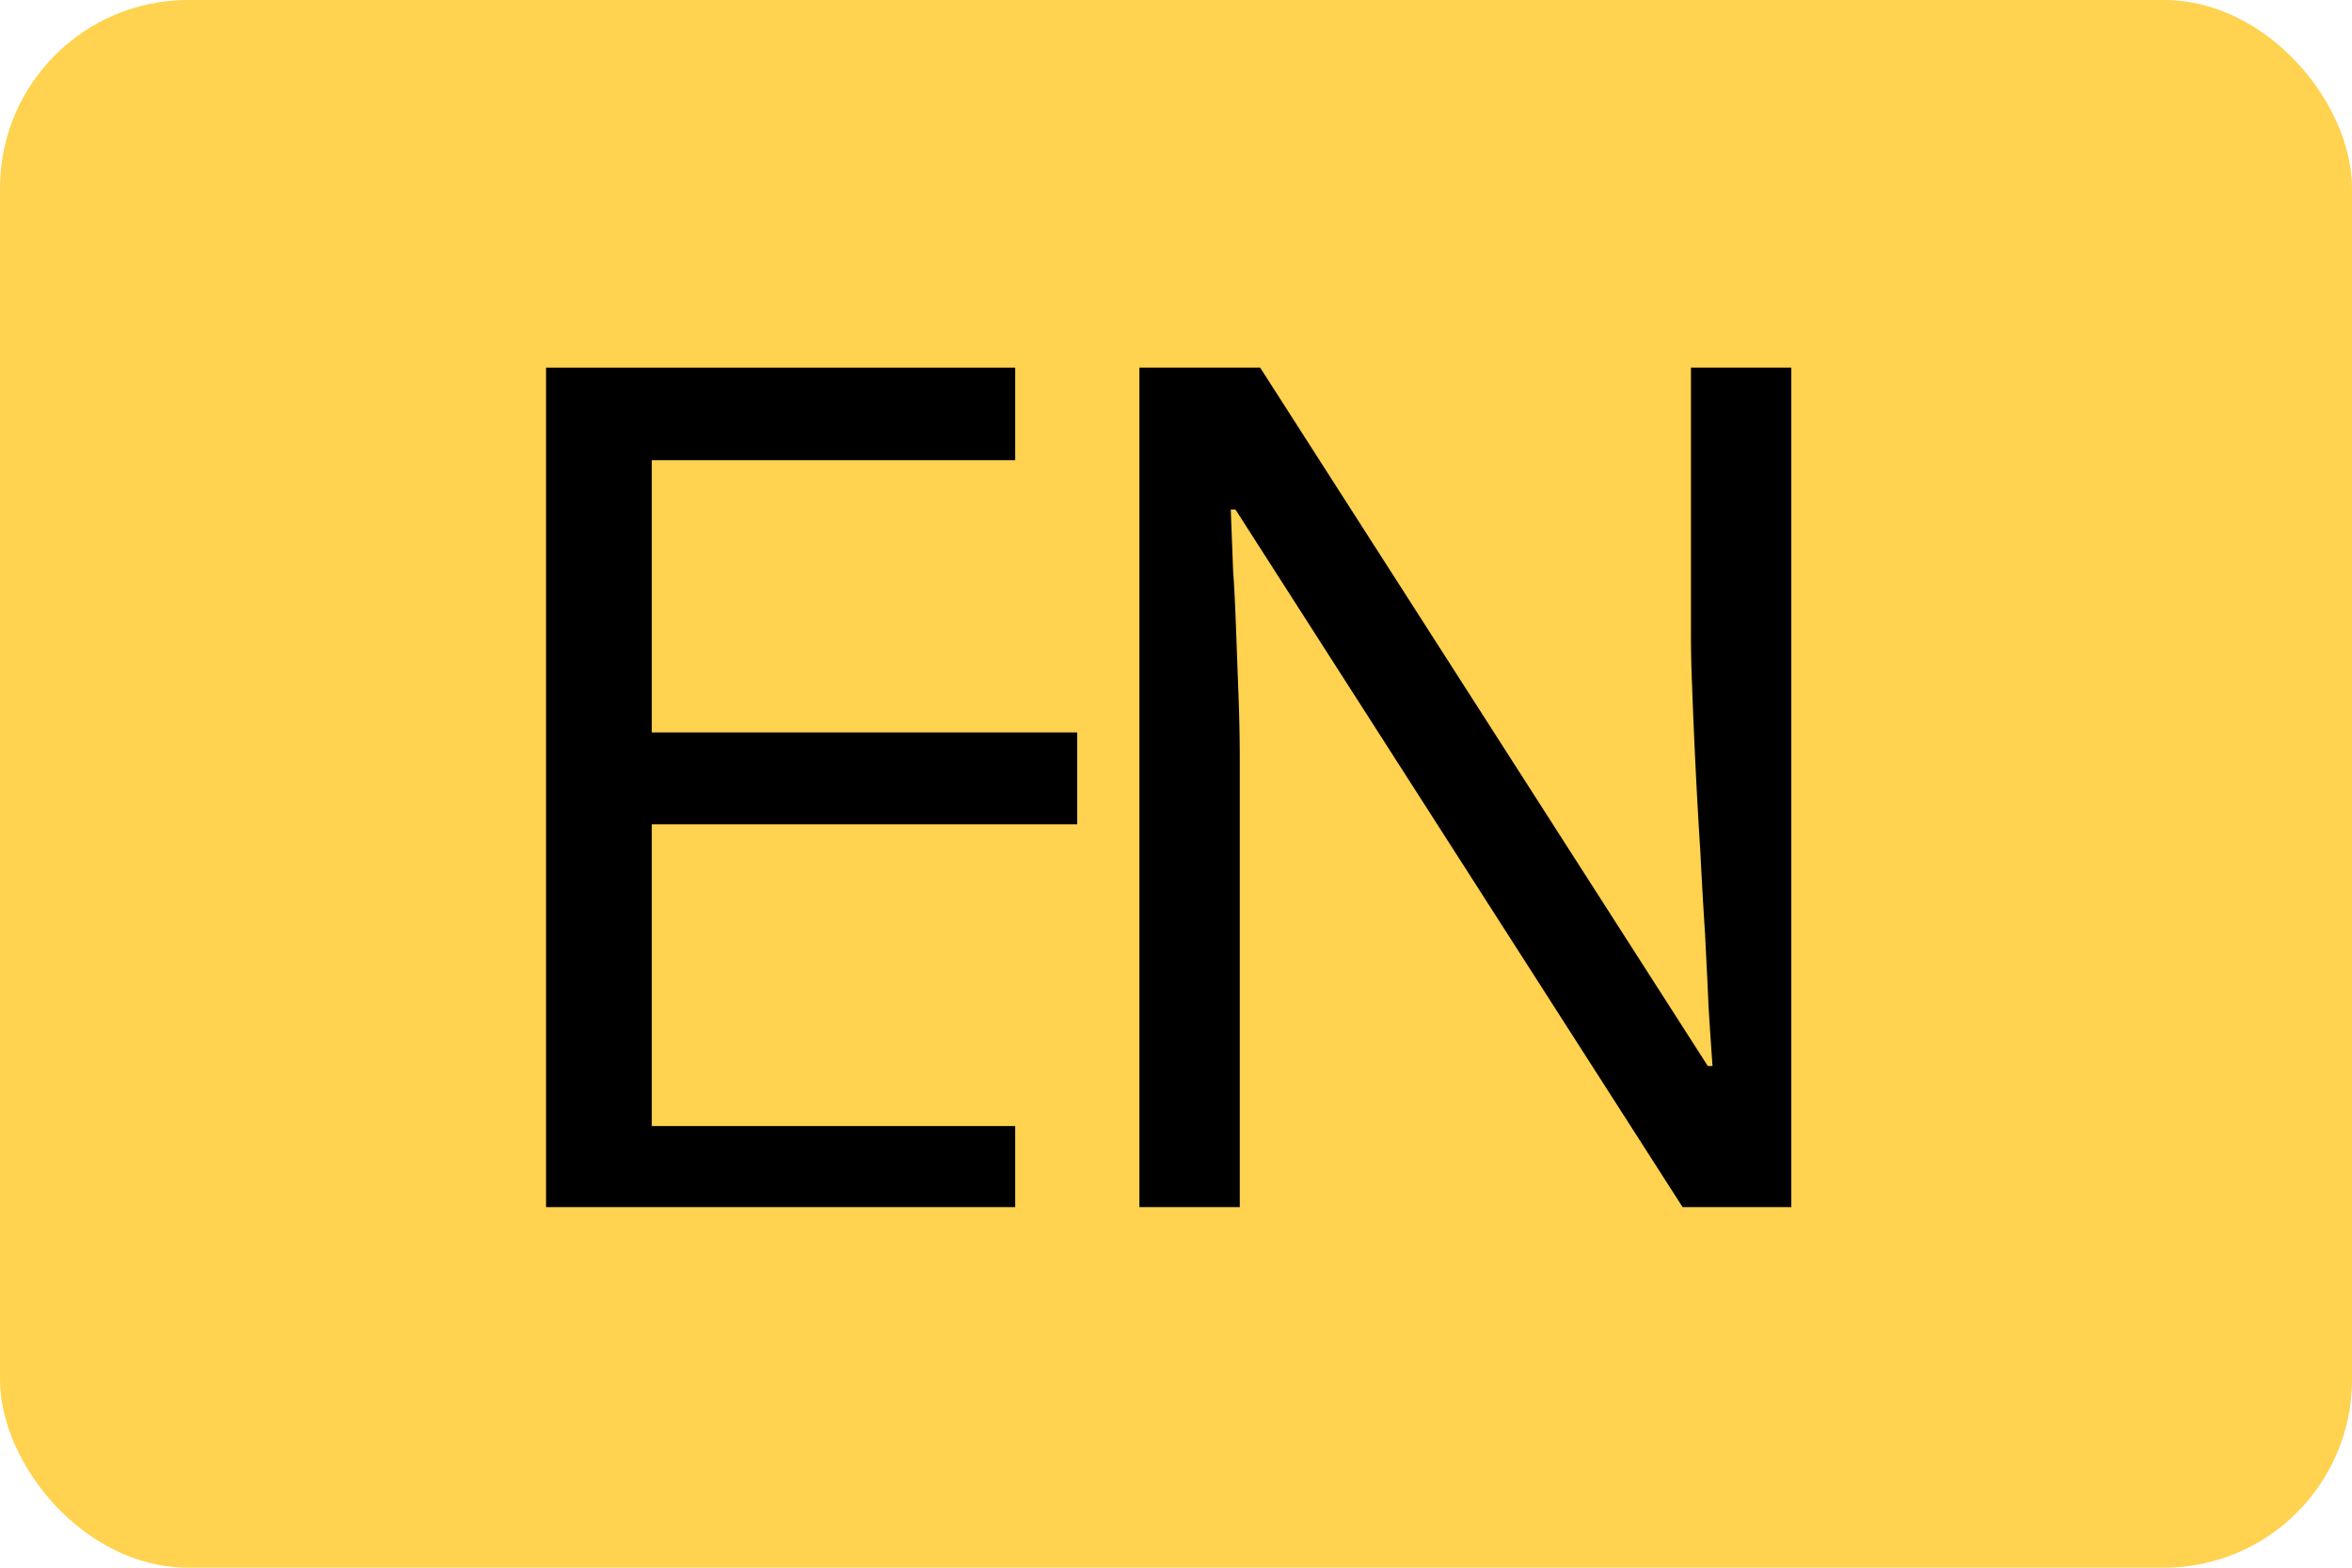
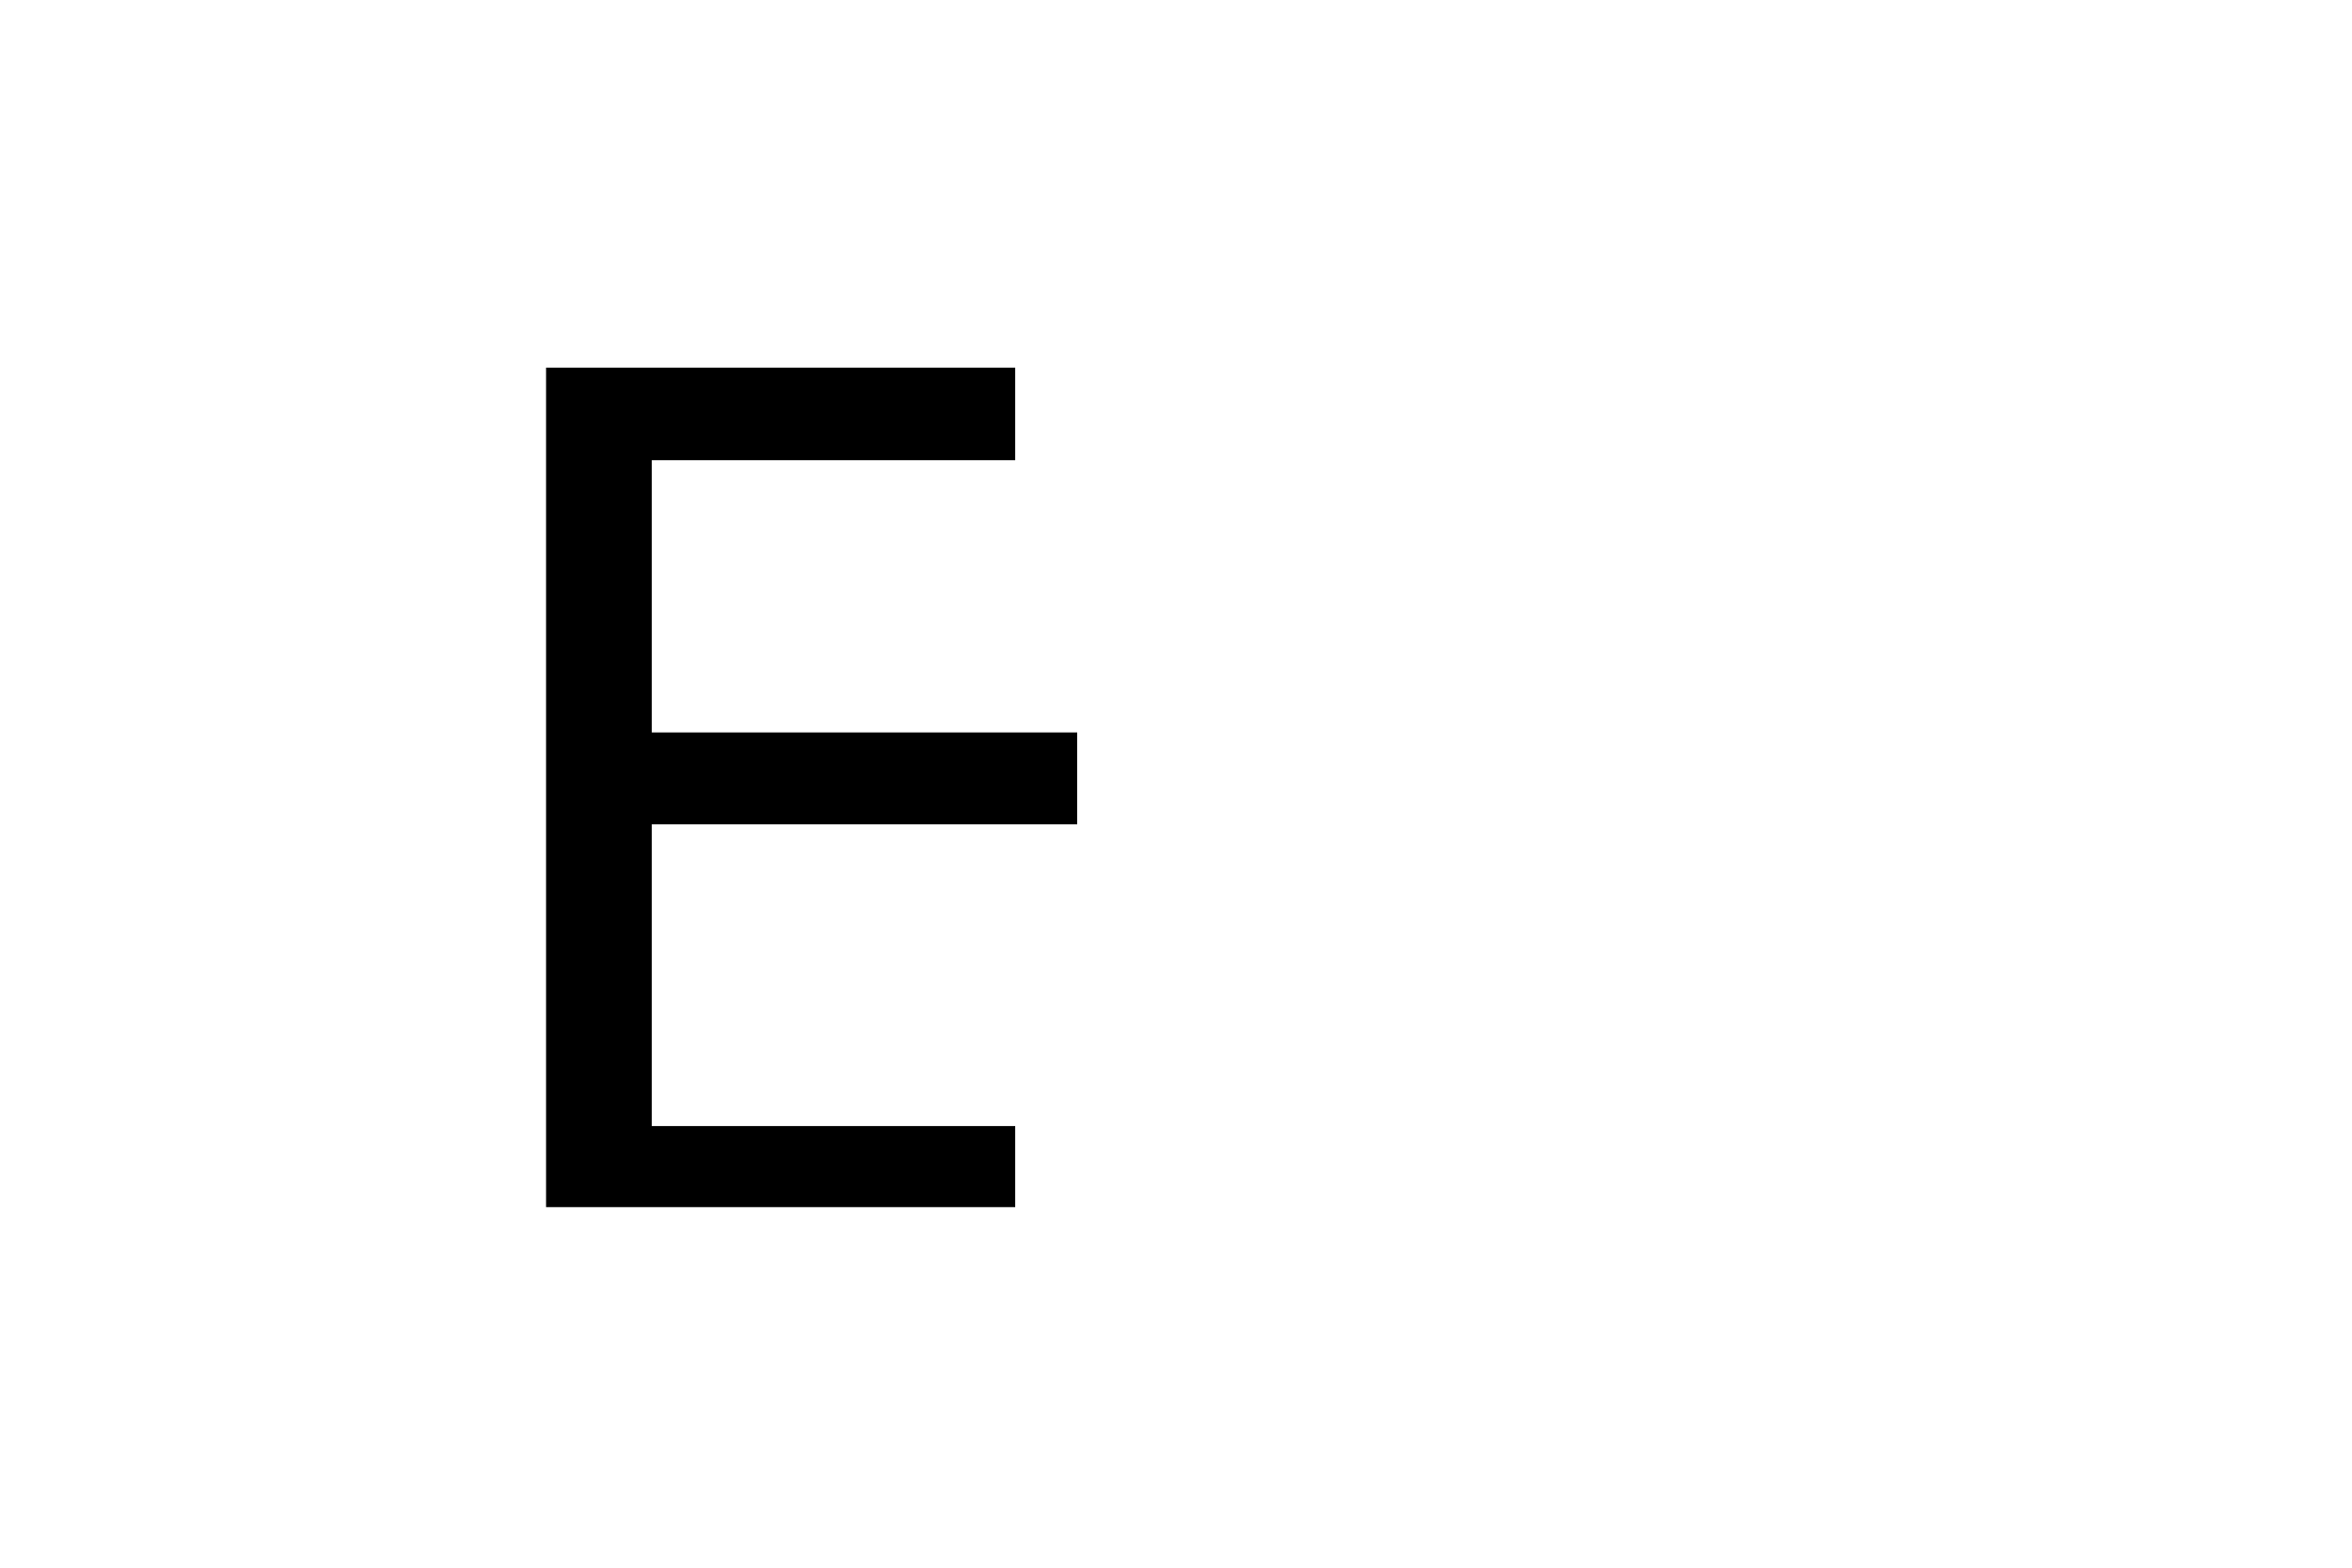
<svg xmlns="http://www.w3.org/2000/svg" width="18" height="12" viewBox="0 0 36 24" fill="none">
-   <rect width="36" height="24" rx="2.88" fill="#FFD24F" />
  <path d="M15.539 18.48H8.358V5.628h7.181v1.417H9.976v4.168h6.512v1.406H9.976v4.62h5.563v1.24Z" fill="black" />
-   <path d="M27.647 18.48h-1.893l-6.844-10.68h-.072c.012.3.024.612.036.936.024.324.036.648.048.972.012.324.024.648.036.972.012.324.018.636.018.936v6.864h-1.536V5.628h1.848l6.852 10.692h.072a84.58 84.58 0 0 1-.06-.9c-.012-.276-.03-.648-.054-1.116a87.82 87.82 0 0 1-.072-1.26 87.12 87.12 0 0 1-.072-1.272 84.86 84.86 0 0 1-.054-1.26c-.012-.276-.018-.54-.018-.792V5.628h1.536V18.48Z" fill="black" />
</svg>